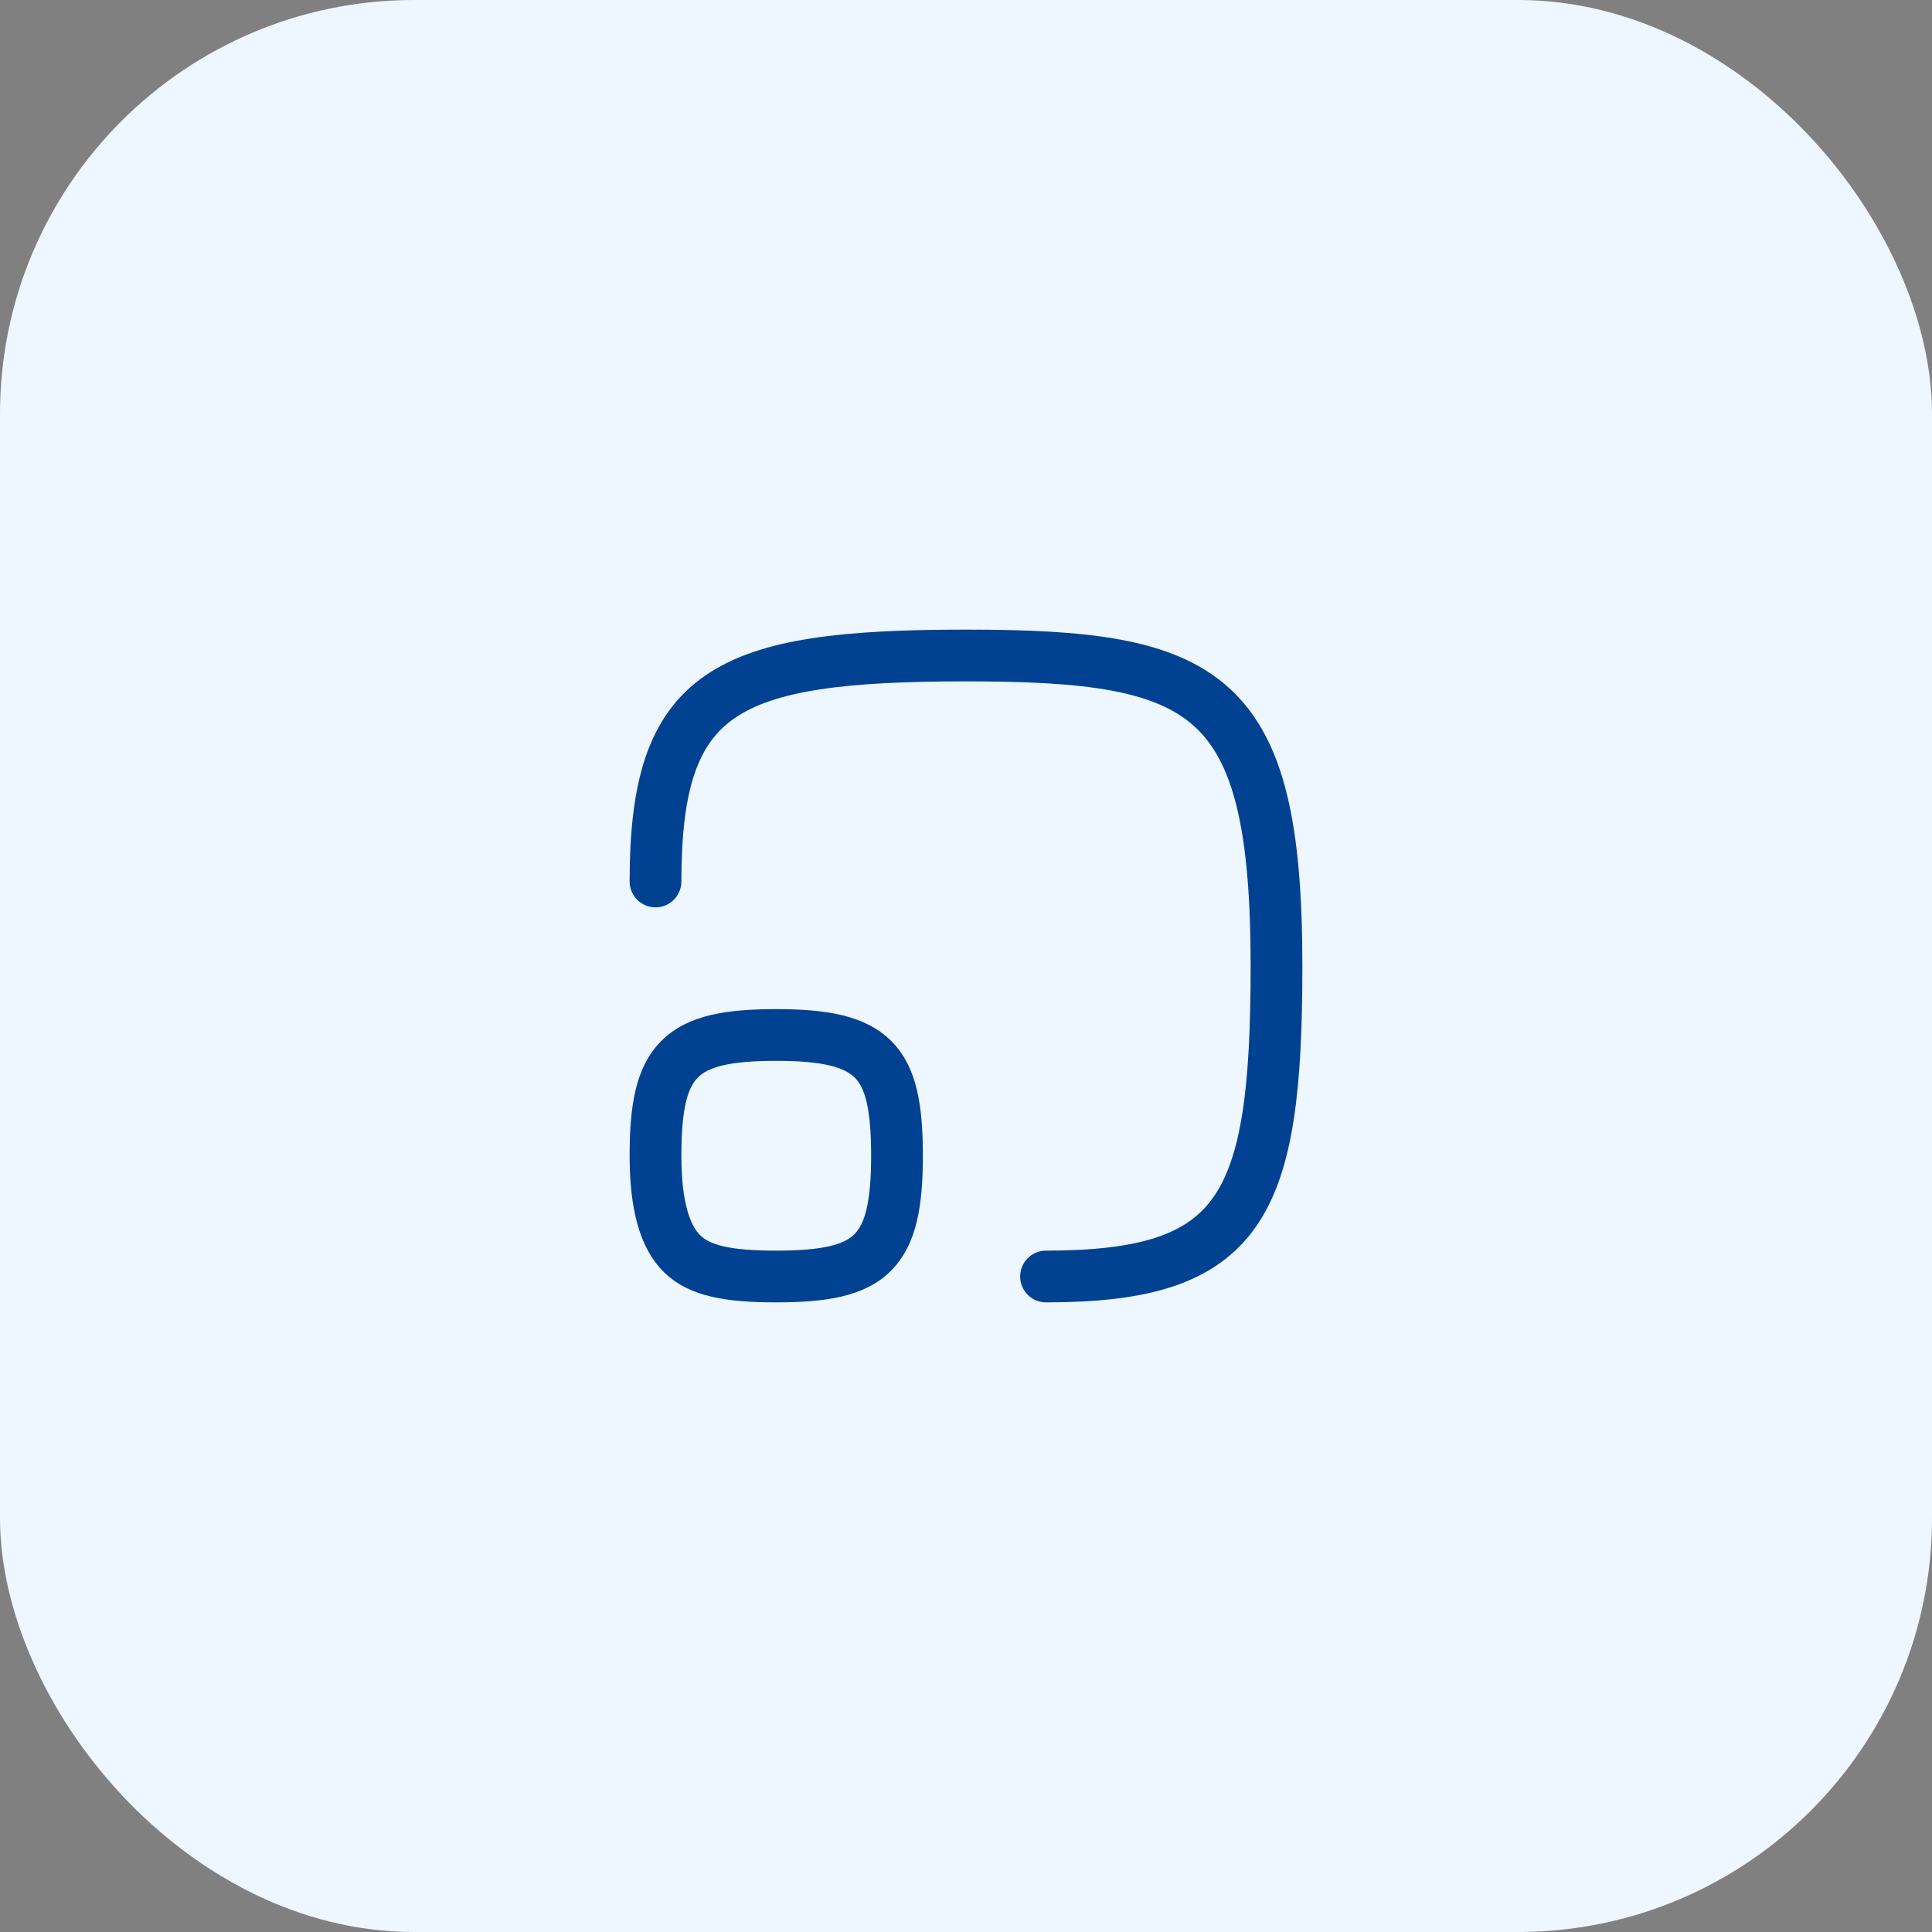
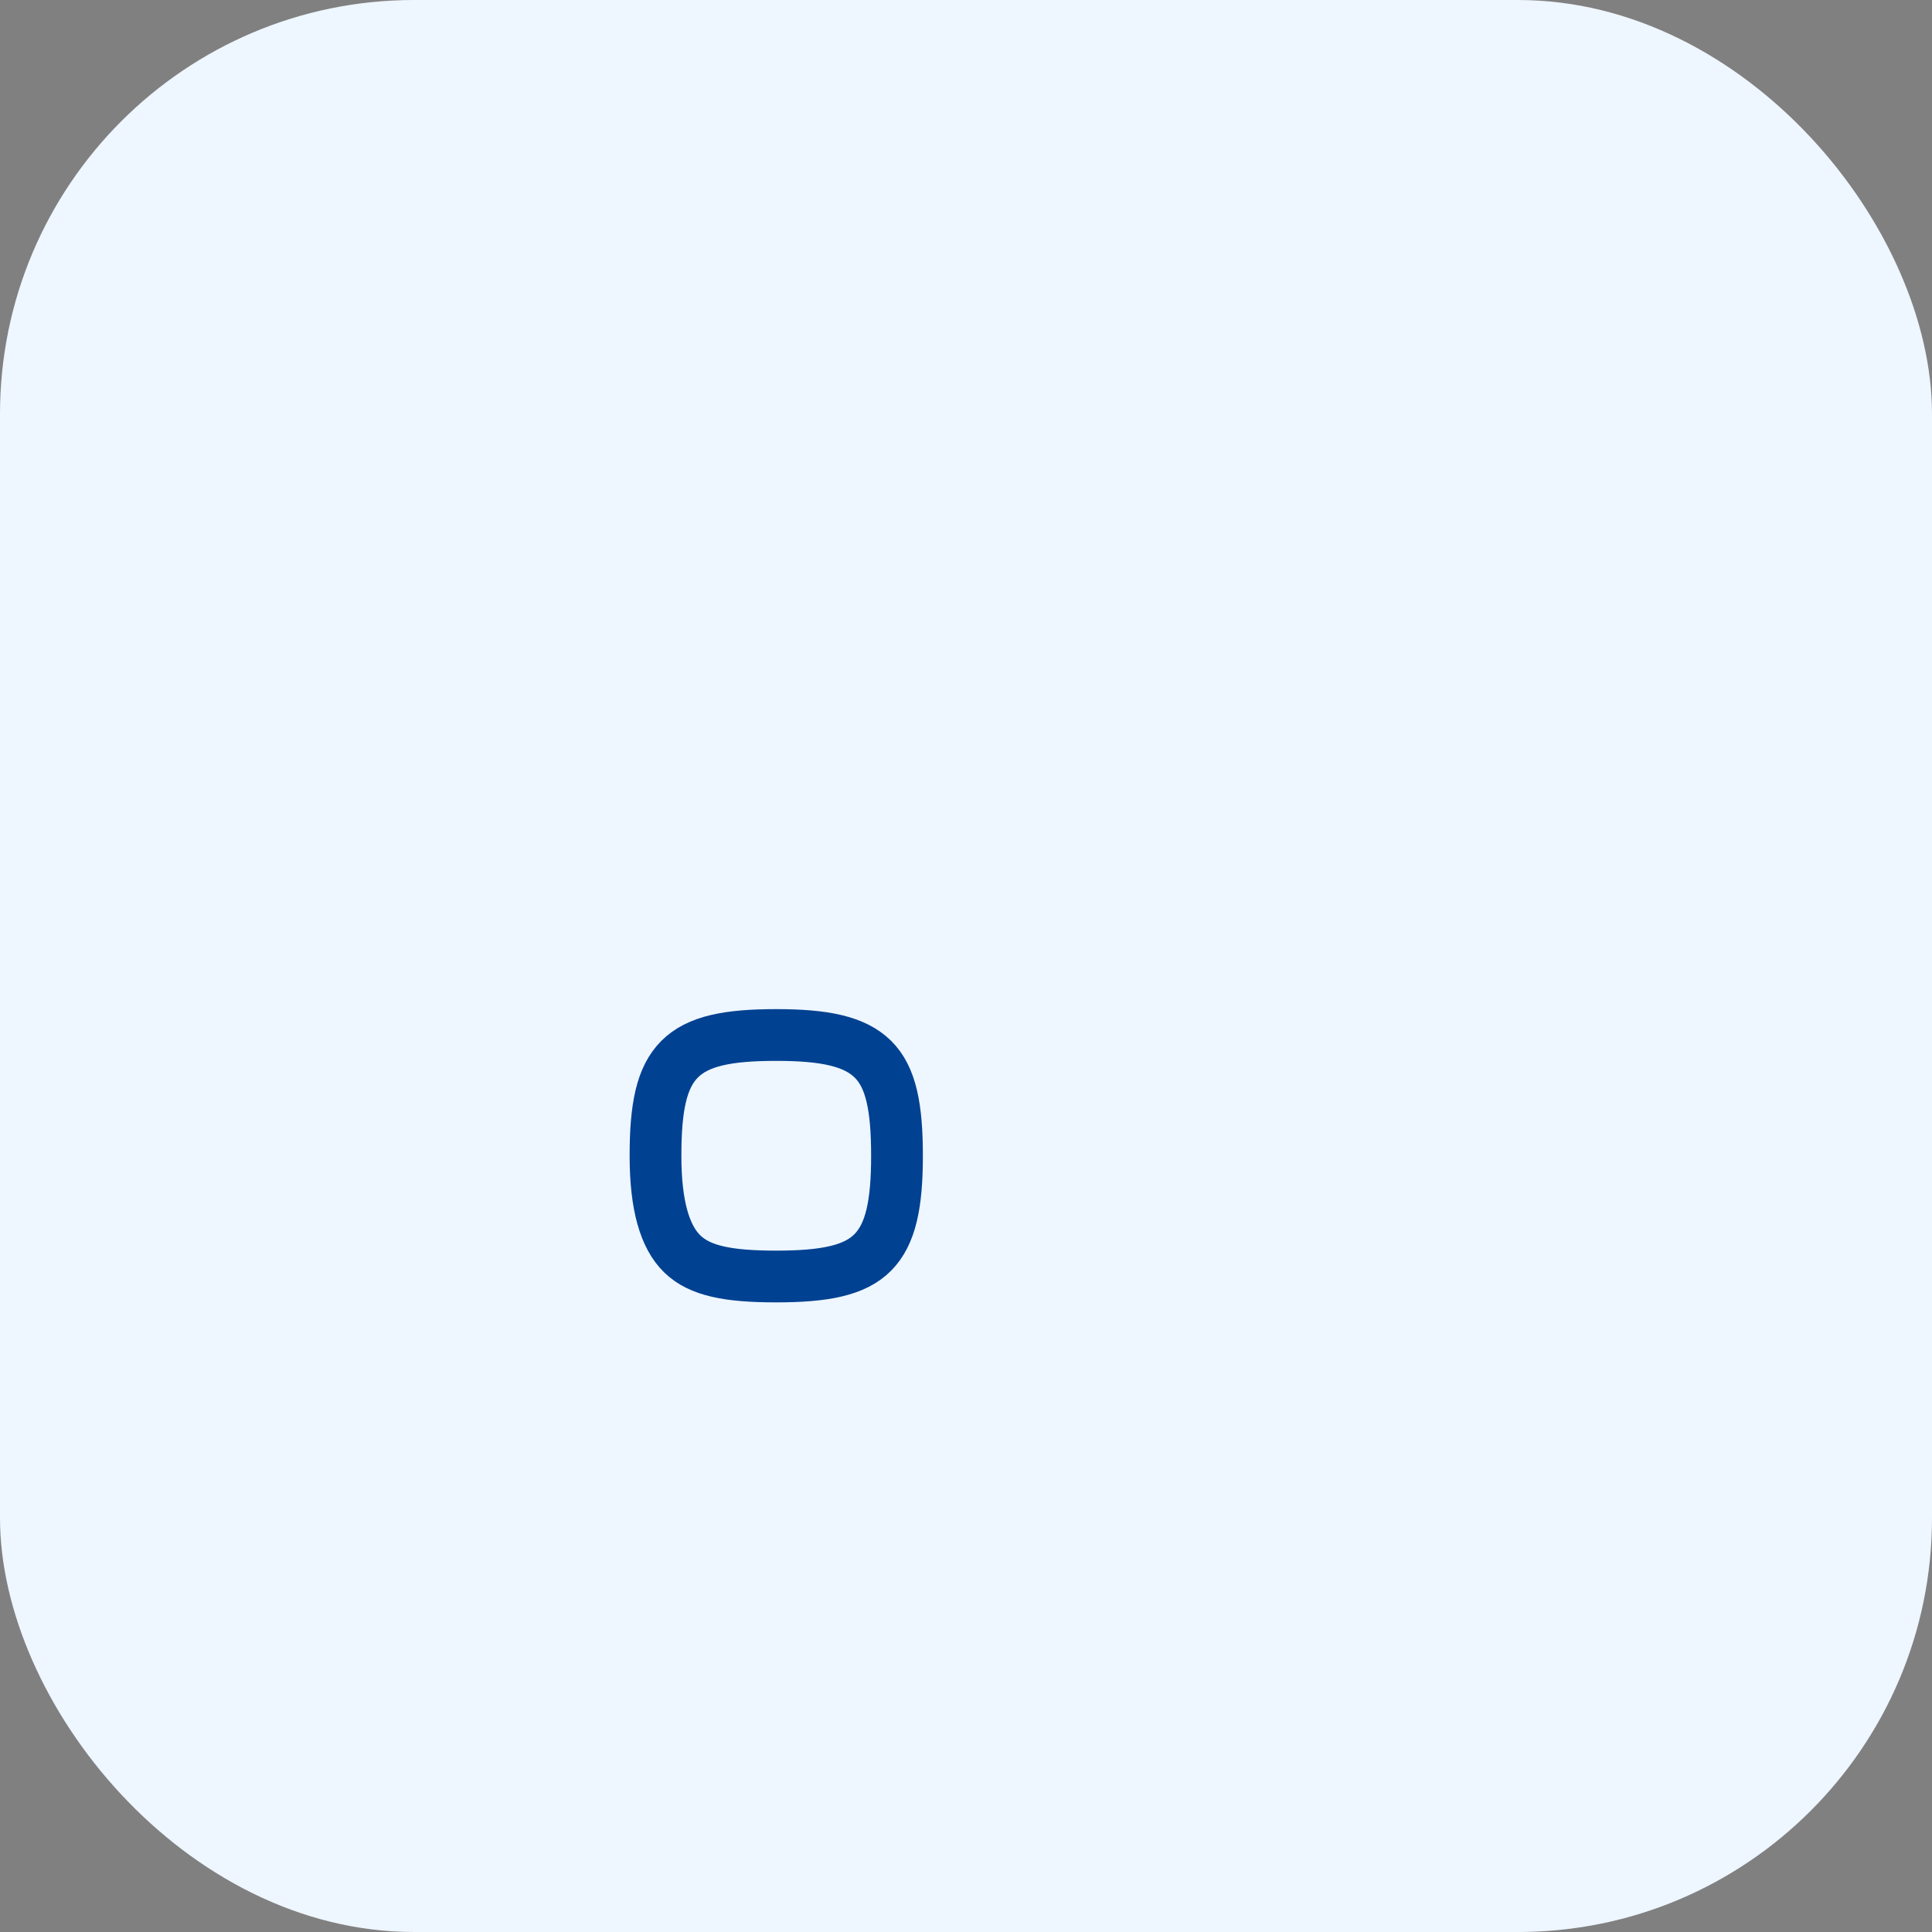
<svg xmlns="http://www.w3.org/2000/svg" width="56" height="56" viewBox="0 0 56 56" fill="none">
  <rect x="0" y="0" width="56" height="56" fill="#808080" stroke="none" />
  <rect width="56" height="56" rx="12" fill="#EEF6FF" />
-   <path d="M19 25.55C19 20 21 19 28 19C35 19 37 20 37 28C37 35 36 37 30.32 37" stroke="#004192" stroke-width="1.5" stroke-linecap="round" stroke-linejoin="round" />
  <path d="M19 33.5C19 32.1 19.171 31.229 19.7 30.7C20.229 30.171 21.1 30 22.5 30C23.9 30 24.771 30.179 25.3 30.7C25.829 31.221 26 32.1 26 33.5C26 34.9 25.821 35.771 25.3 36.3C24.779 36.829 23.9 37 22.5 37C21.1 37 20.283 36.837 19.778 36.347C19.272 35.857 19 34.947 19 33.5Z" stroke="#004192" stroke-width="1.5" stroke-linecap="round" stroke-linejoin="round" />
</svg>